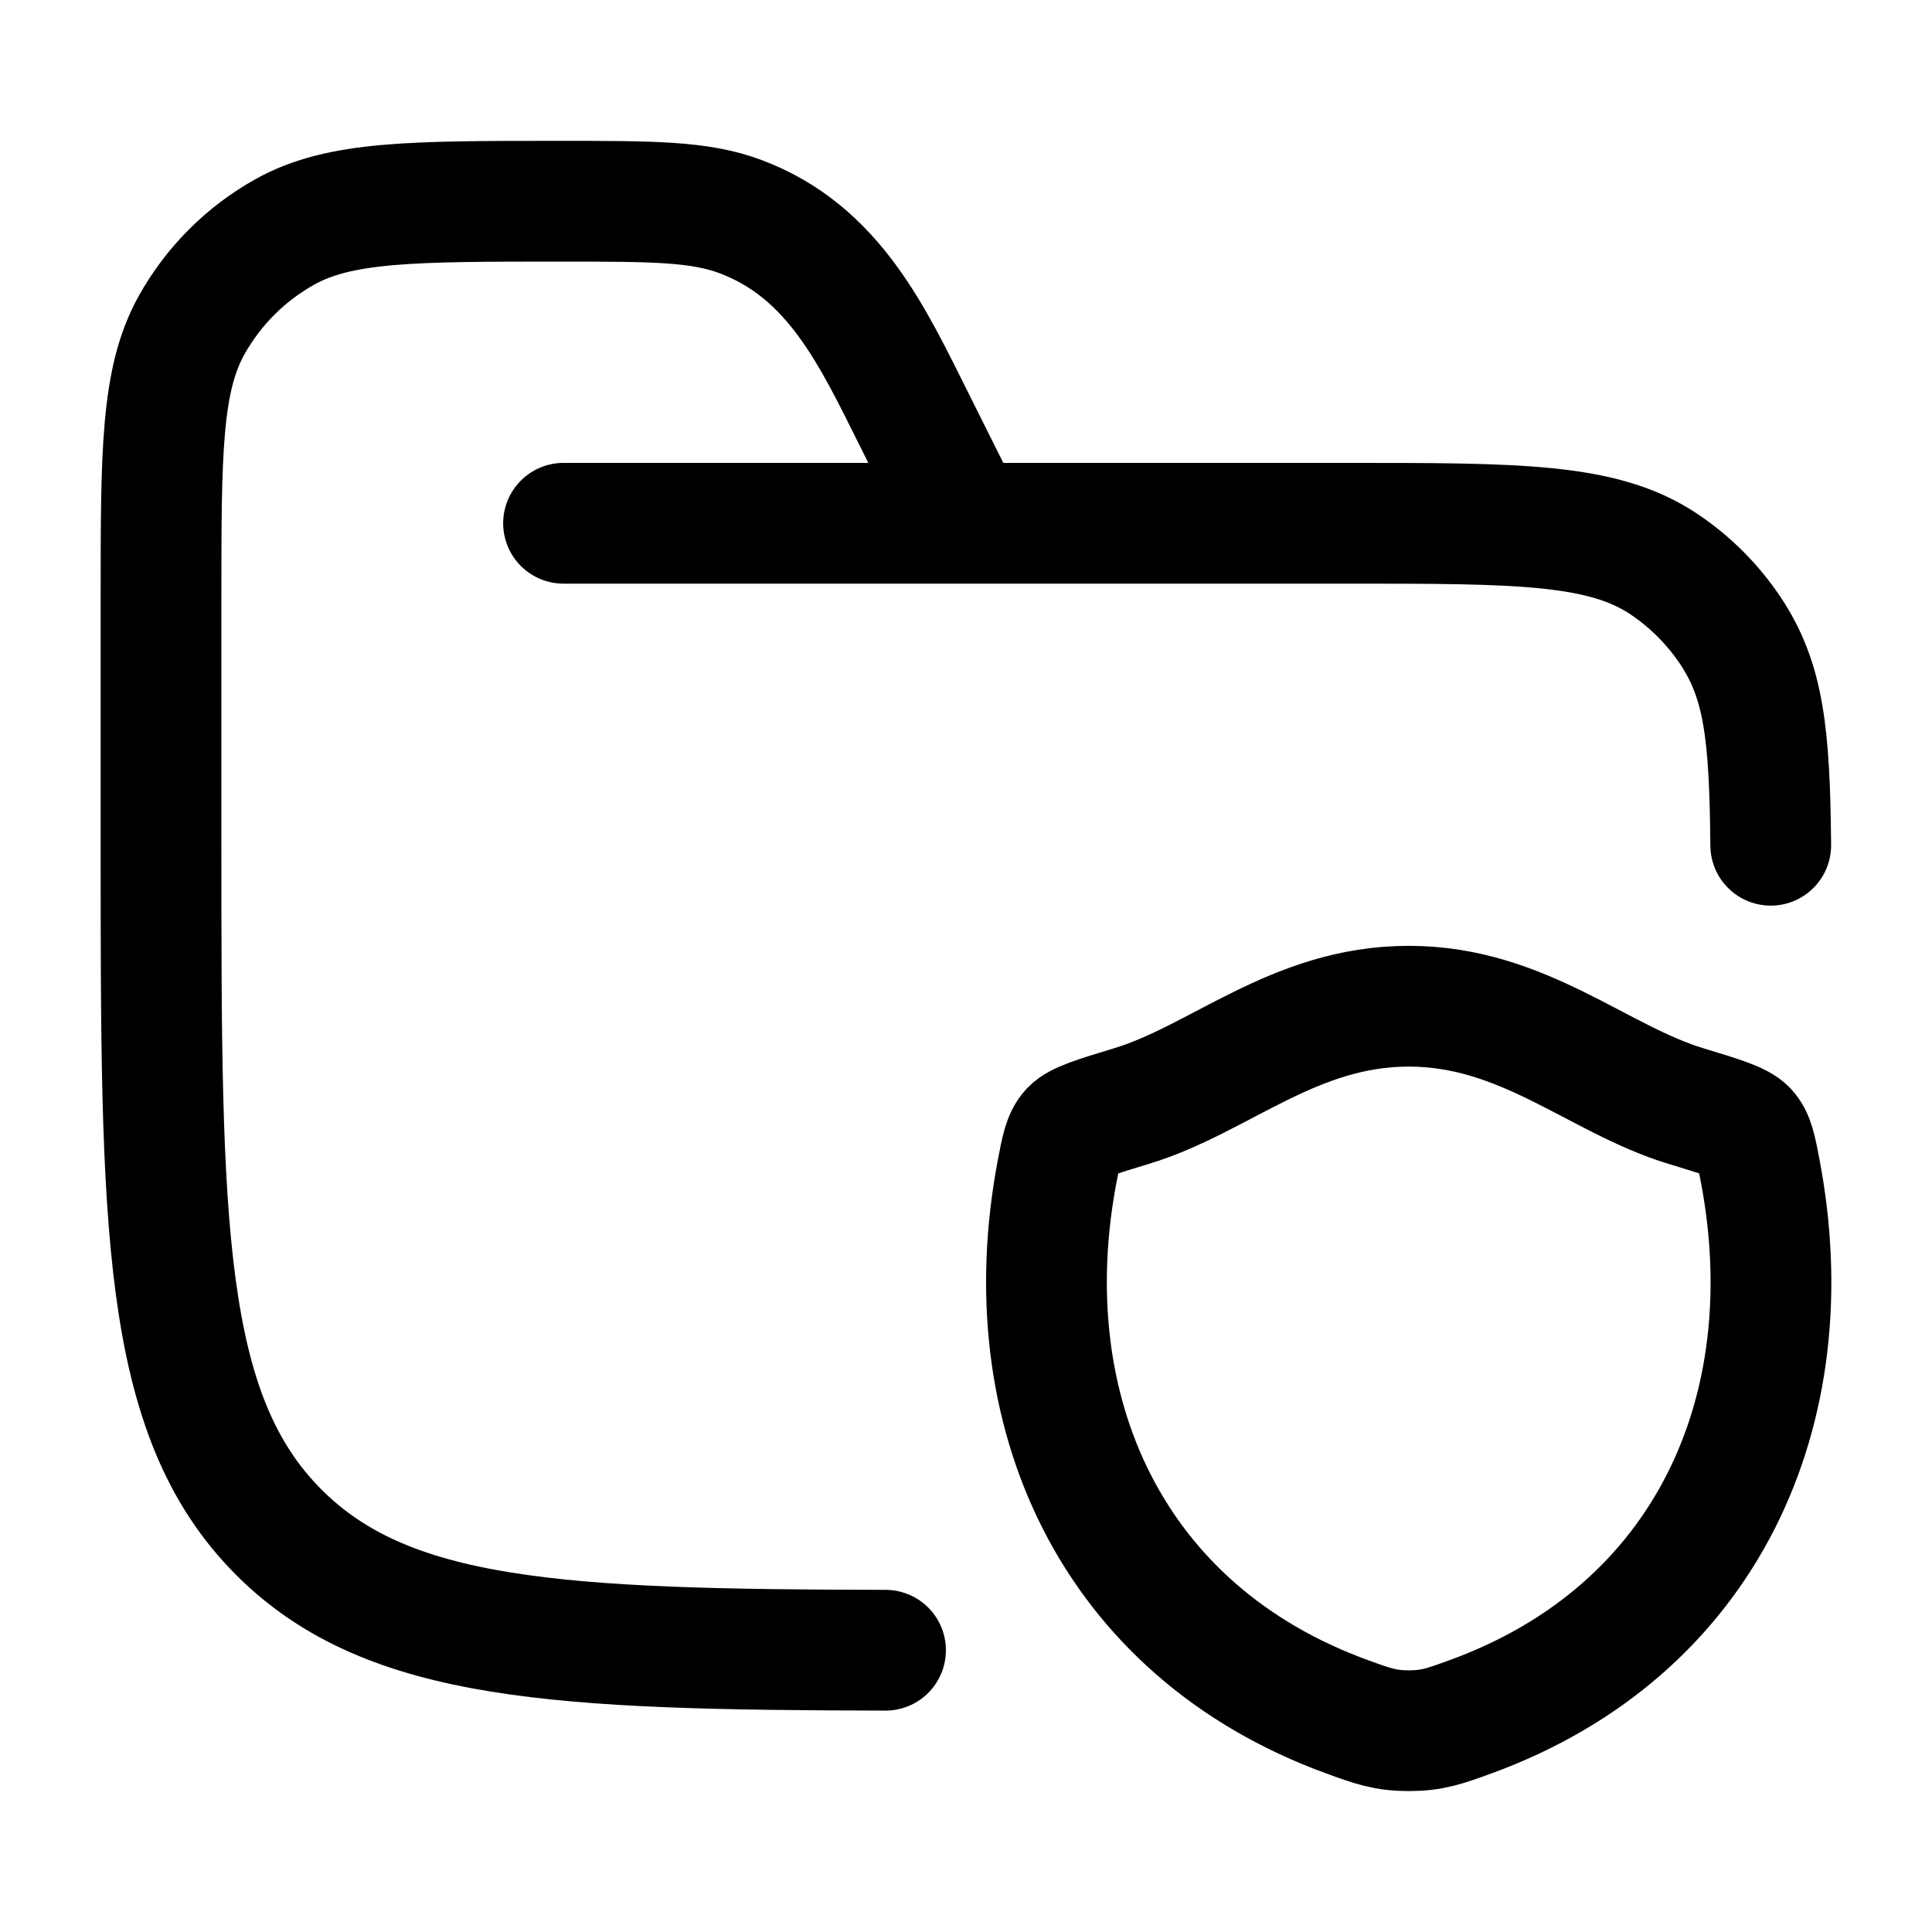
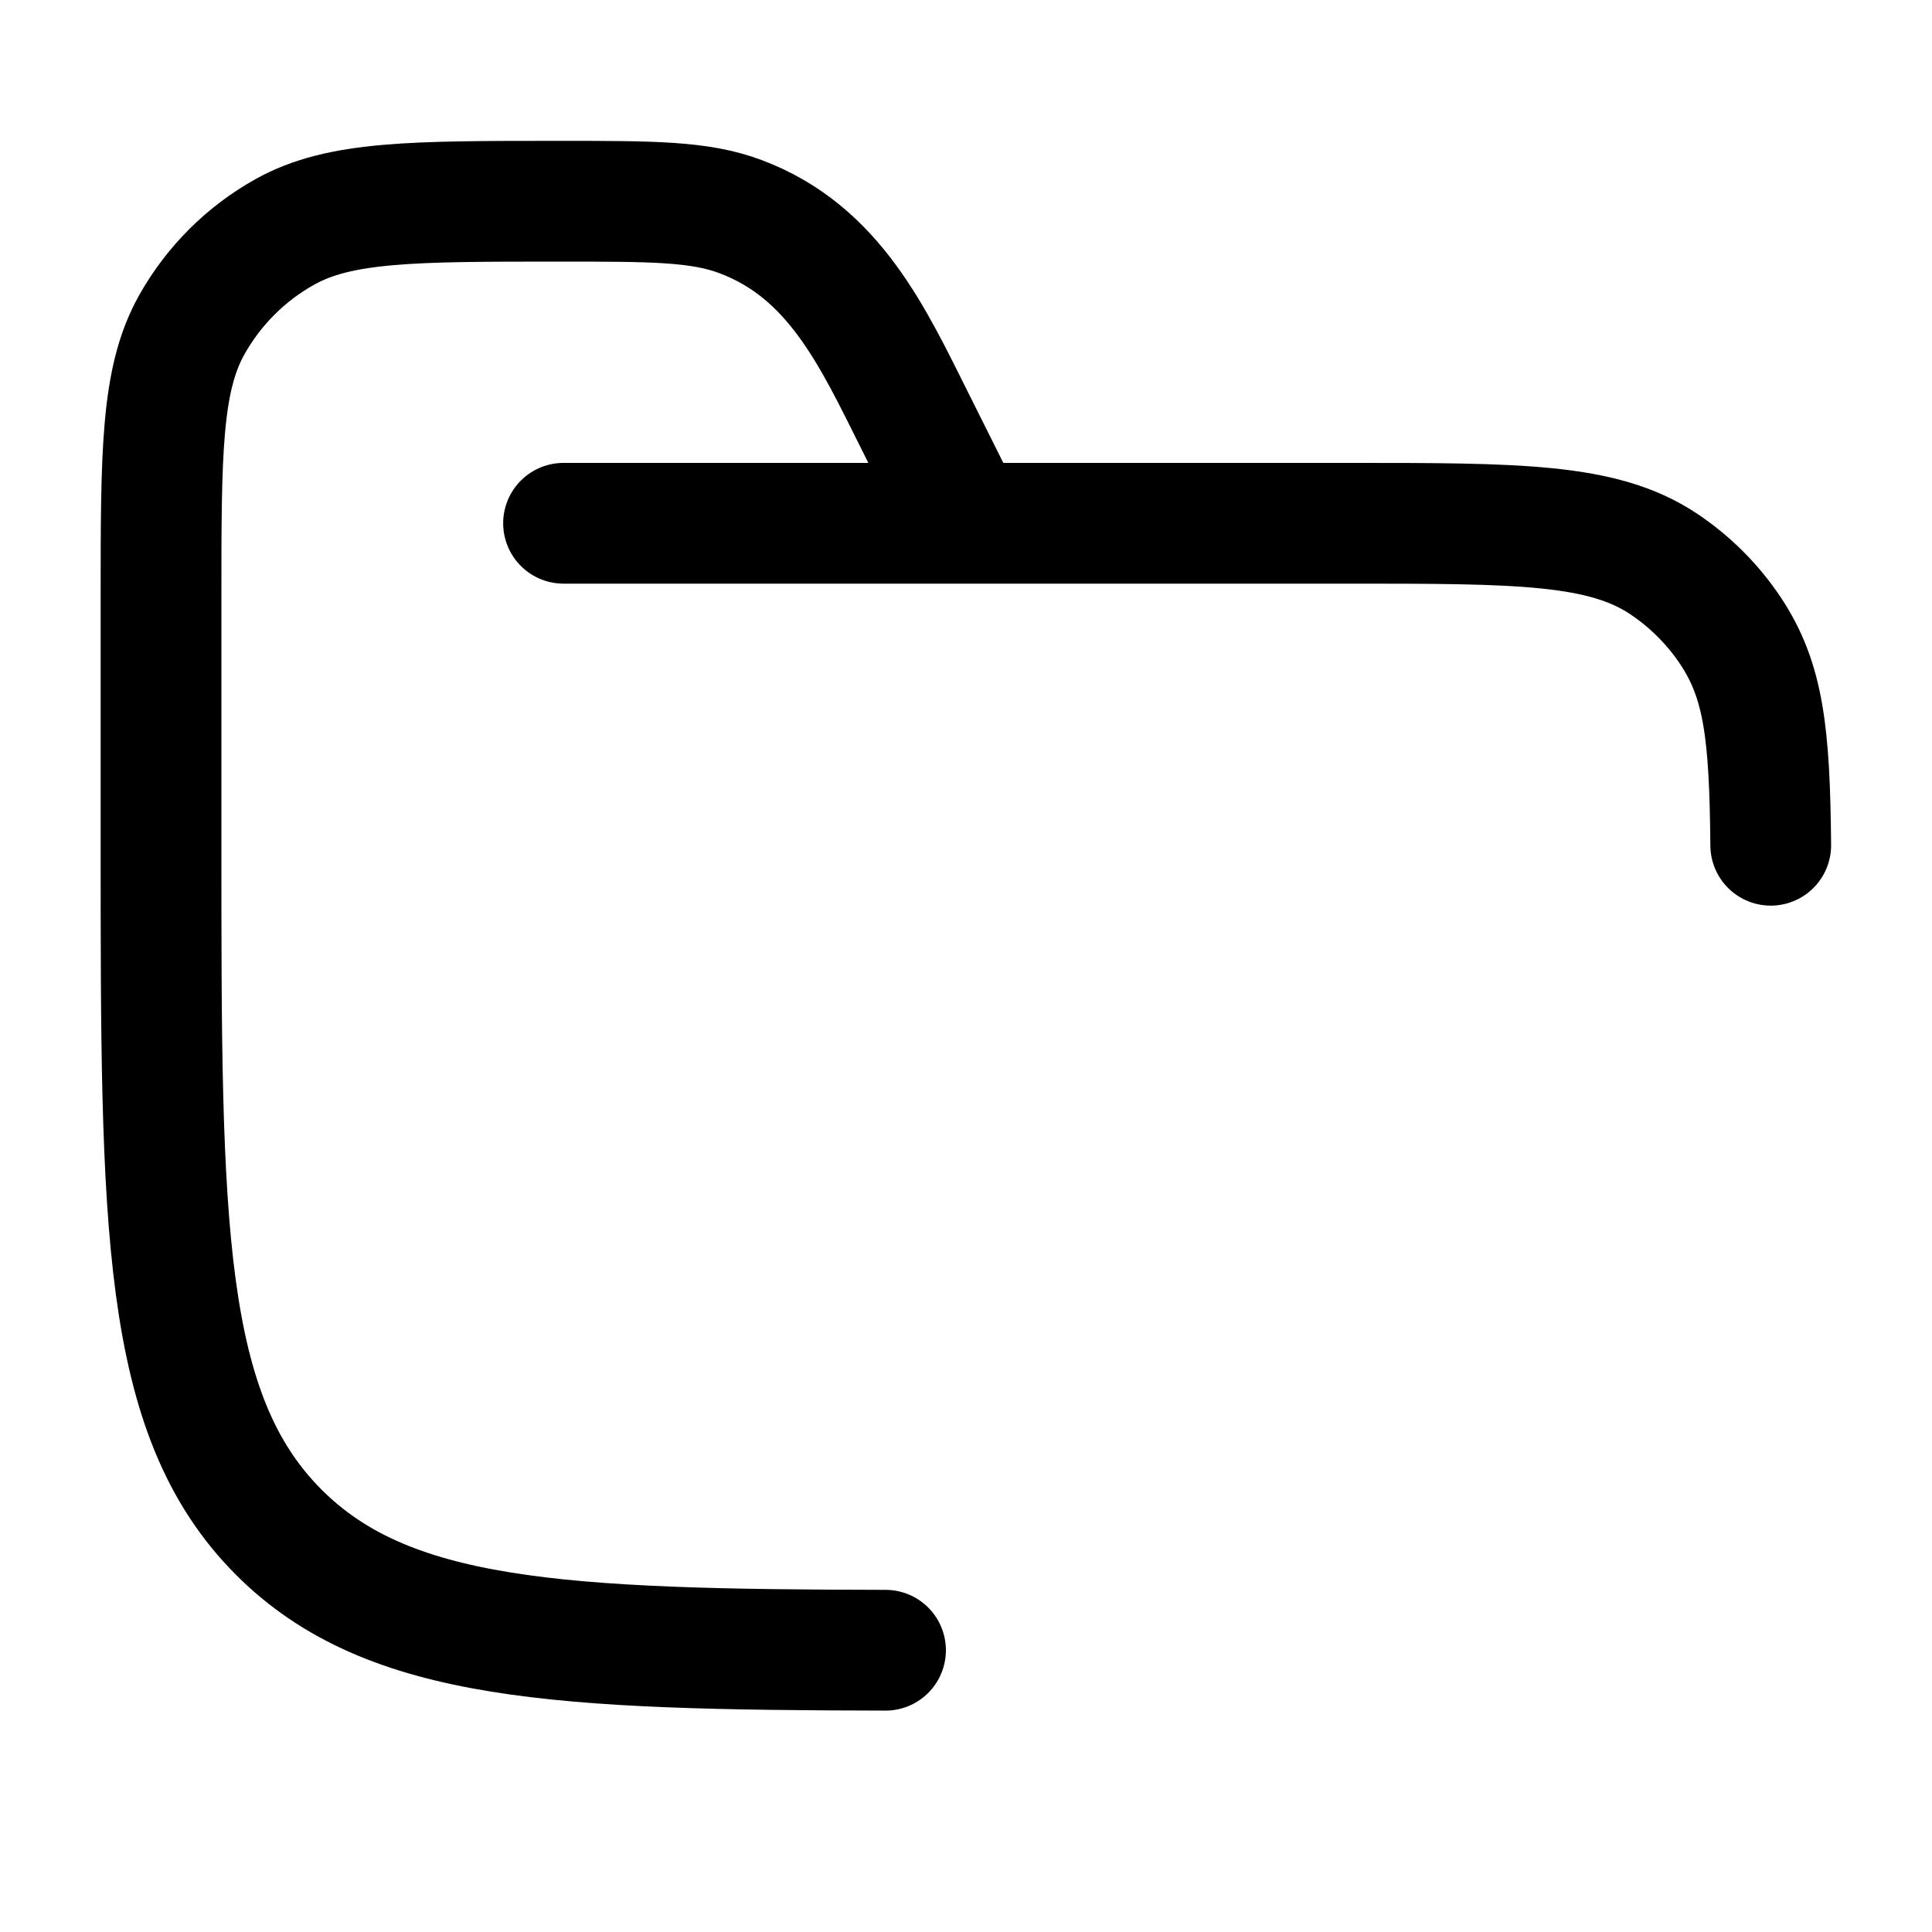
<svg xmlns="http://www.w3.org/2000/svg" width="32" height="32" viewBox="0 0 32 32" fill="none">
  <path d="M9.334 8.667H22.334C25.143 8.667 26.547 8.667 27.556 9.341C27.993 9.633 28.368 10.008 28.66 10.444C29.215 11.275 29.312 12.149 29.329 14M16 8.667L15.156 6.978C14.456 5.578 13.817 4.17 12.266 3.588C11.587 3.333 10.811 3.333 9.259 3.333C6.837 3.333 5.626 3.333 4.718 3.841C4.07 4.202 3.536 4.737 3.174 5.384C2.667 6.293 2.667 7.504 2.667 9.926V14C2.667 20.285 2.667 23.428 4.62 25.381C6.429 27.19 9.26 27.323 14.667 27.333" stroke="black" stroke-width="2" stroke-linecap="round" />
-   <path d="M23.332 16.666C21.432 16.666 20.201 17.878 18.744 18.319C18.151 18.499 17.855 18.589 17.735 18.715C17.616 18.842 17.581 19.027 17.51 19.397C16.759 23.354 18.401 27.013 22.316 28.437C22.737 28.59 22.947 28.666 23.334 28.666C23.721 28.666 23.931 28.59 24.352 28.437C28.267 27.013 29.907 23.354 29.155 19.397C29.085 19.027 29.05 18.842 28.93 18.715C28.811 18.589 28.514 18.499 27.922 18.319C26.465 17.878 25.232 16.666 23.332 16.666Z" stroke="black" stroke-width="2" stroke-linecap="round" stroke-linejoin="round" />
</svg>